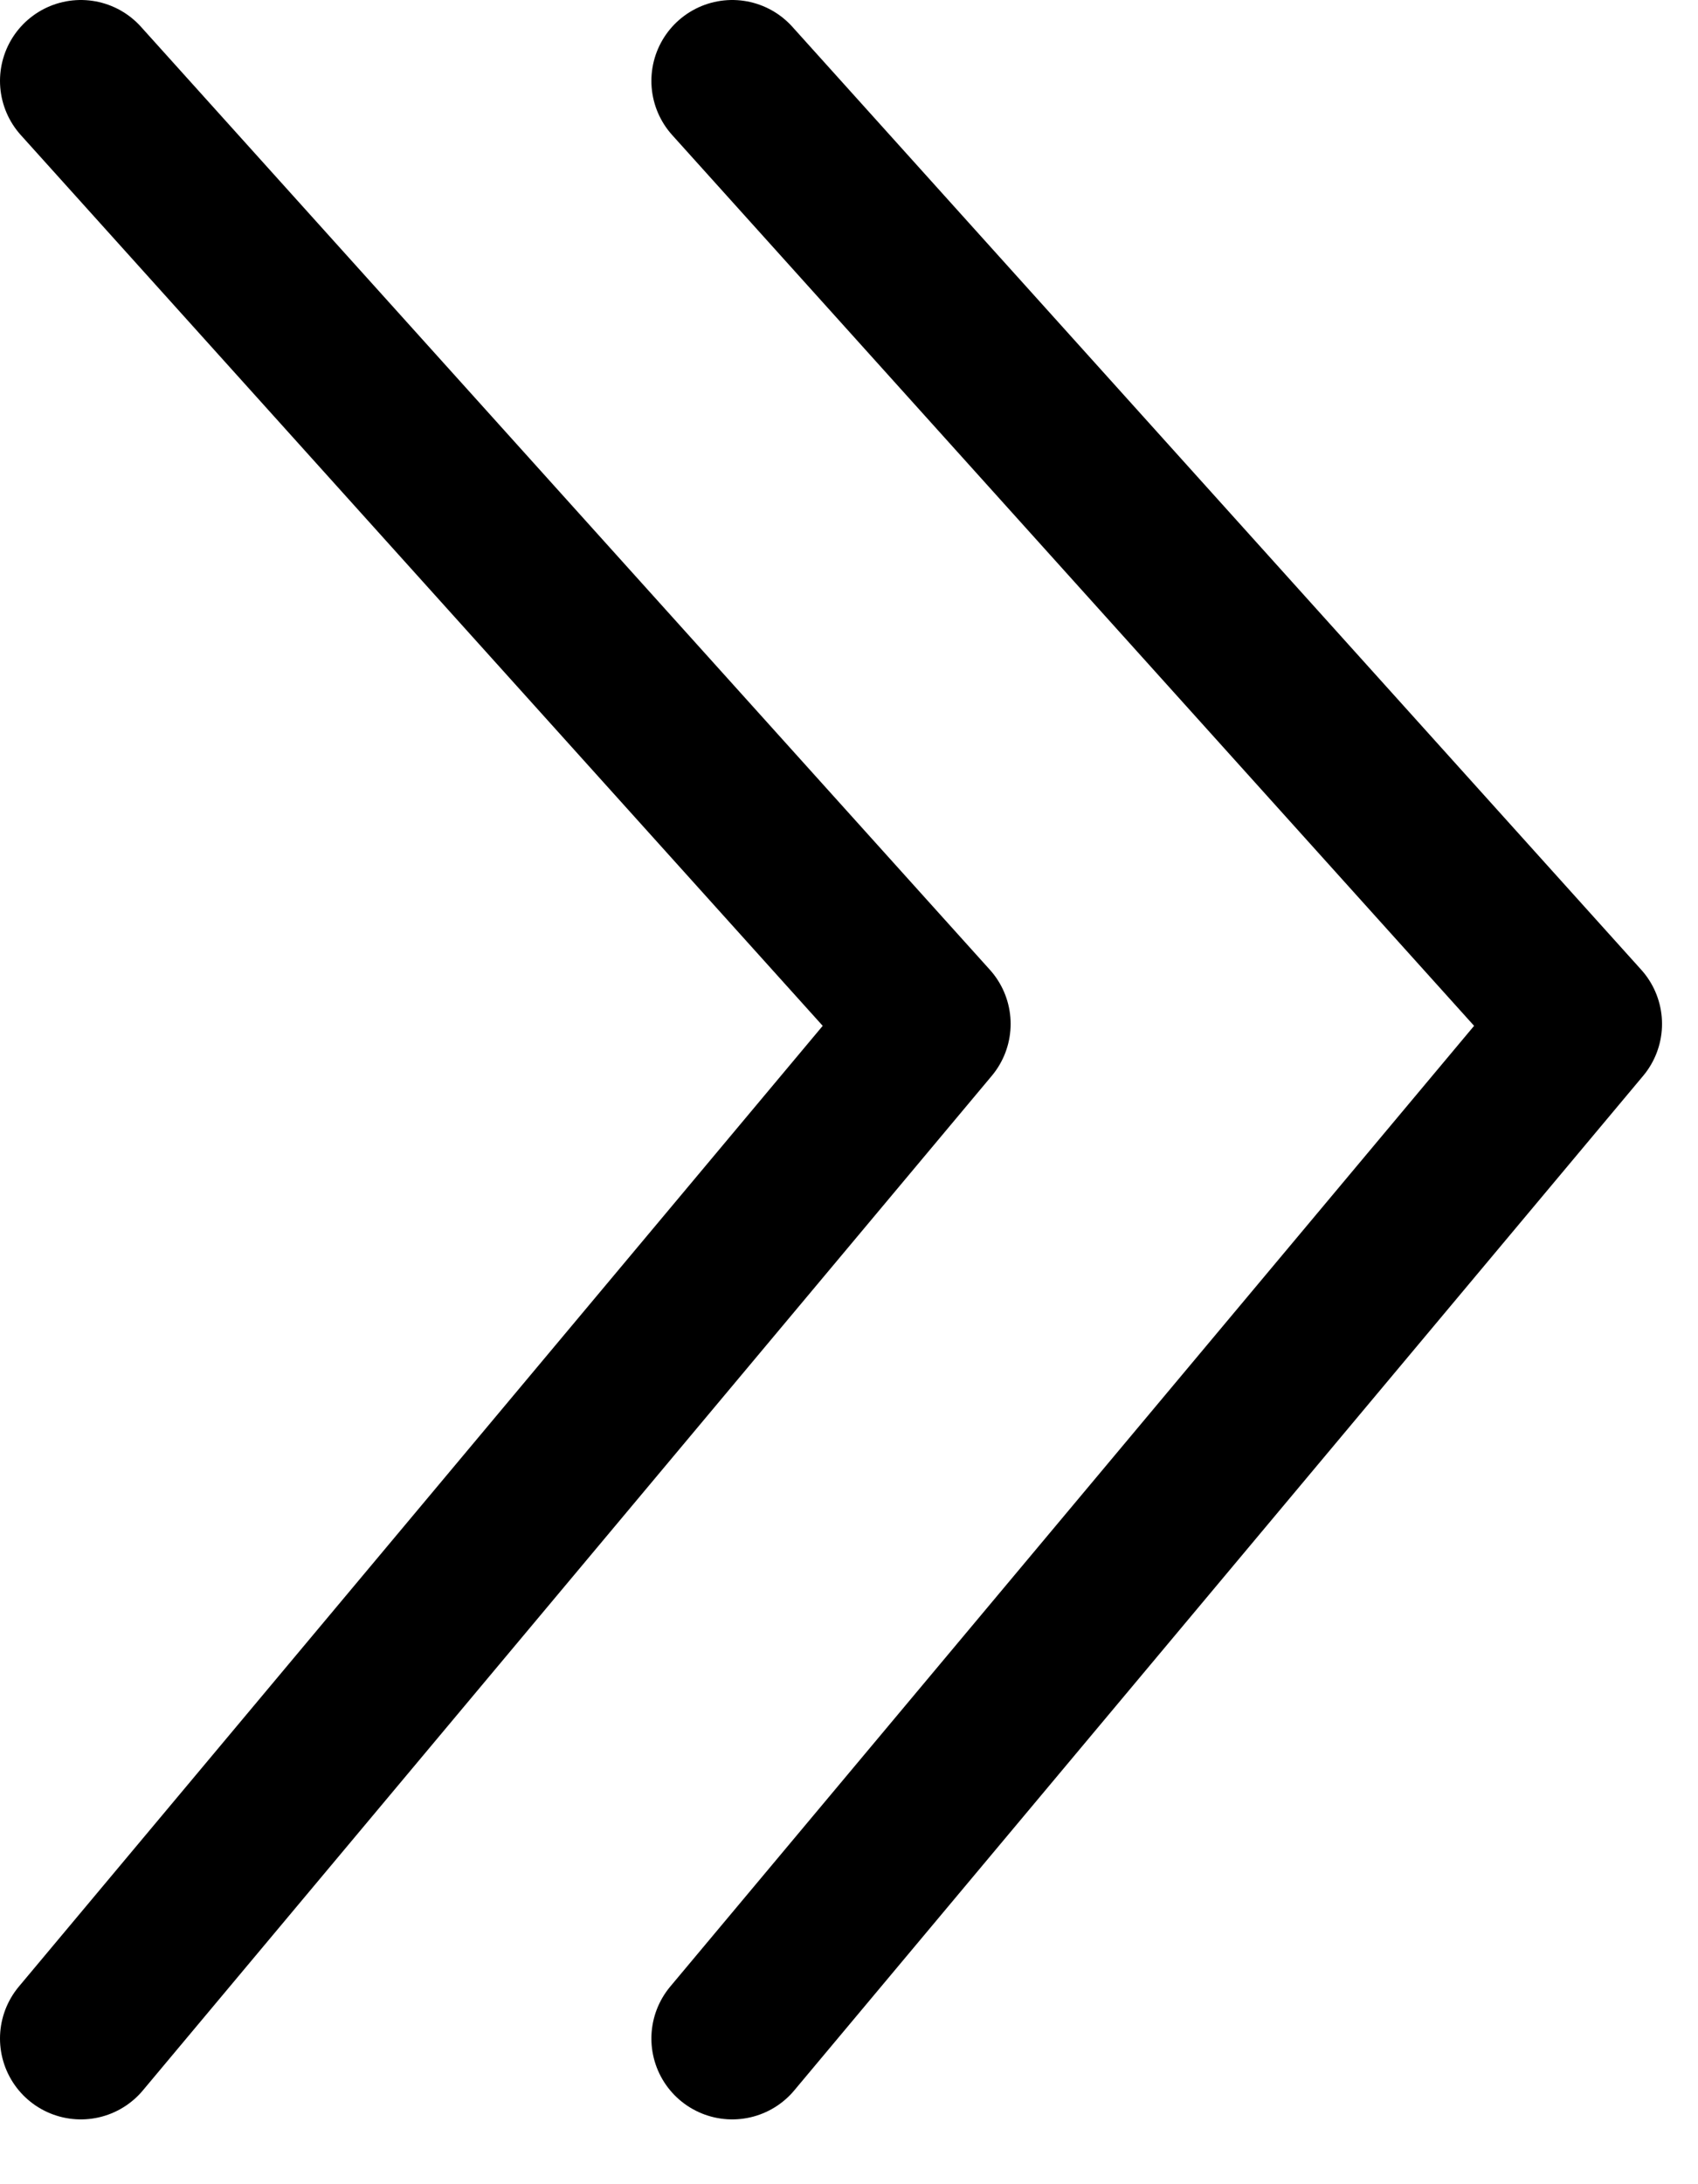
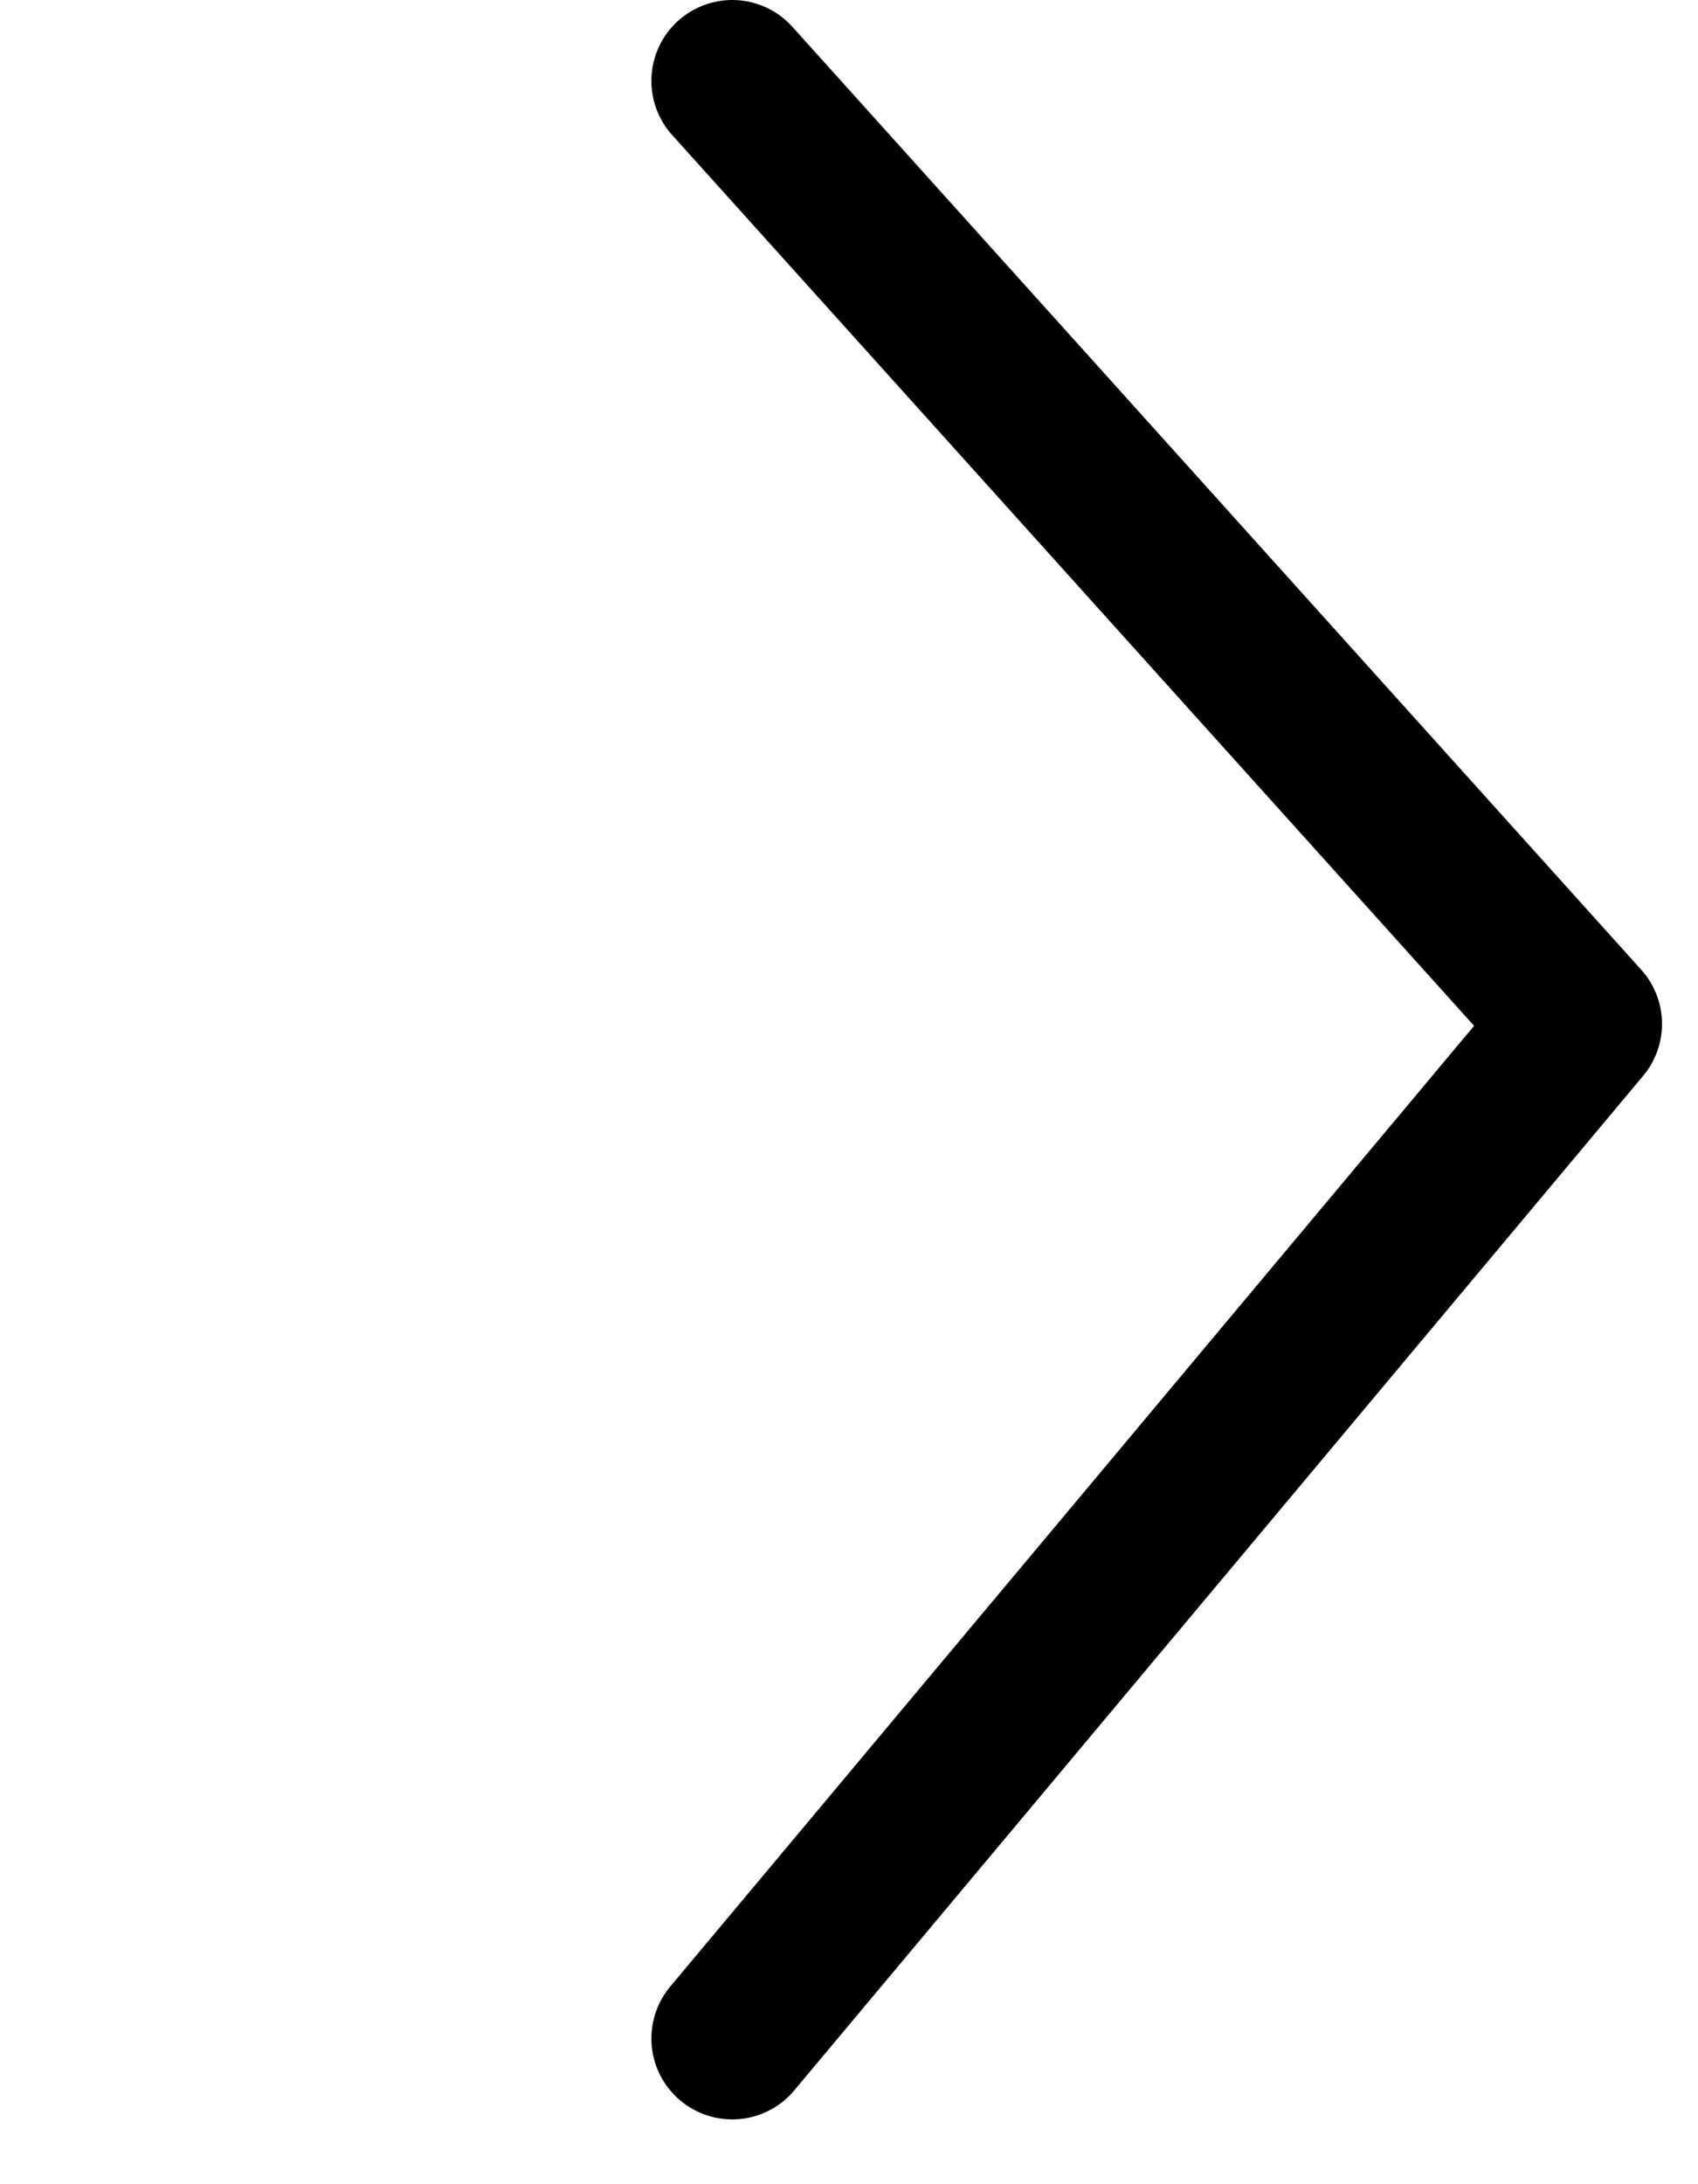
<svg xmlns="http://www.w3.org/2000/svg" width="21" height="27" viewBox="0 0 21 27" fill="none">
  <path d="M9.056 25.199L19.555 12.657L9.056 1" stroke="black" stroke-width="2" stroke-miterlimit="10" stroke-linecap="round" stroke-linejoin="round" />
-   <path d="M1 25.199L11.499 12.657L1 1" stroke="black" stroke-width="2" stroke-miterlimit="10" stroke-linecap="round" stroke-linejoin="round" />
</svg>